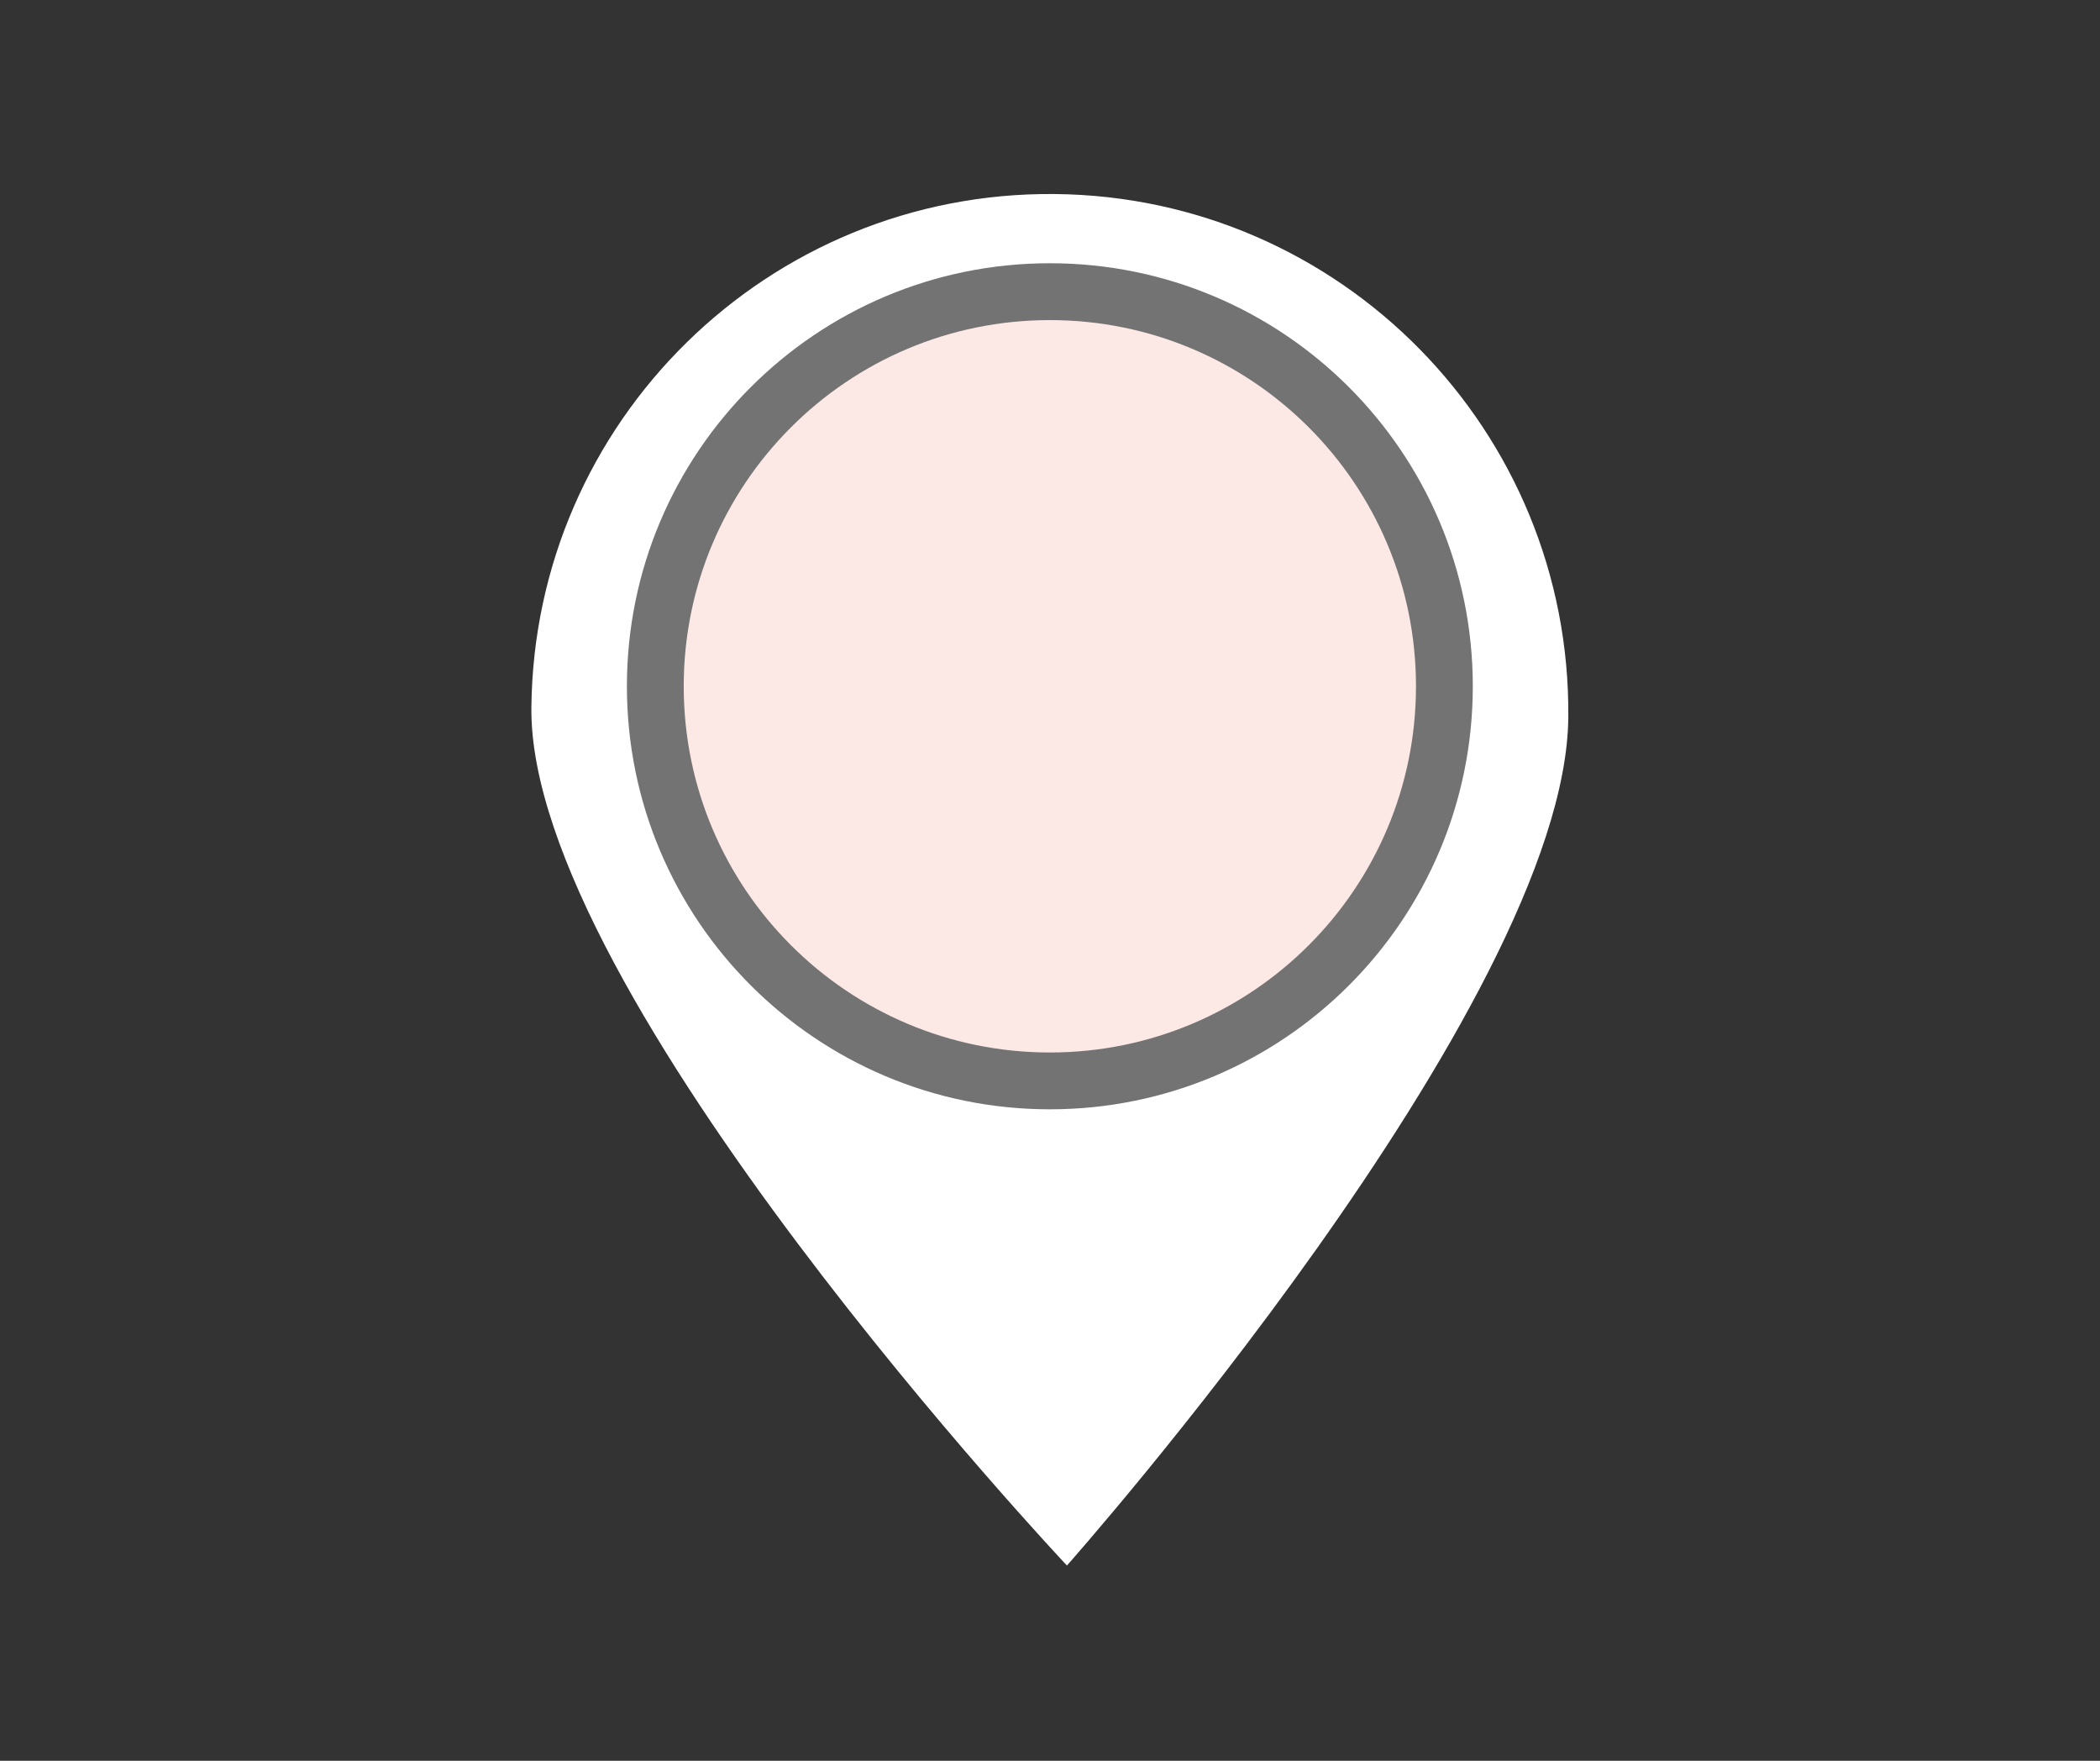
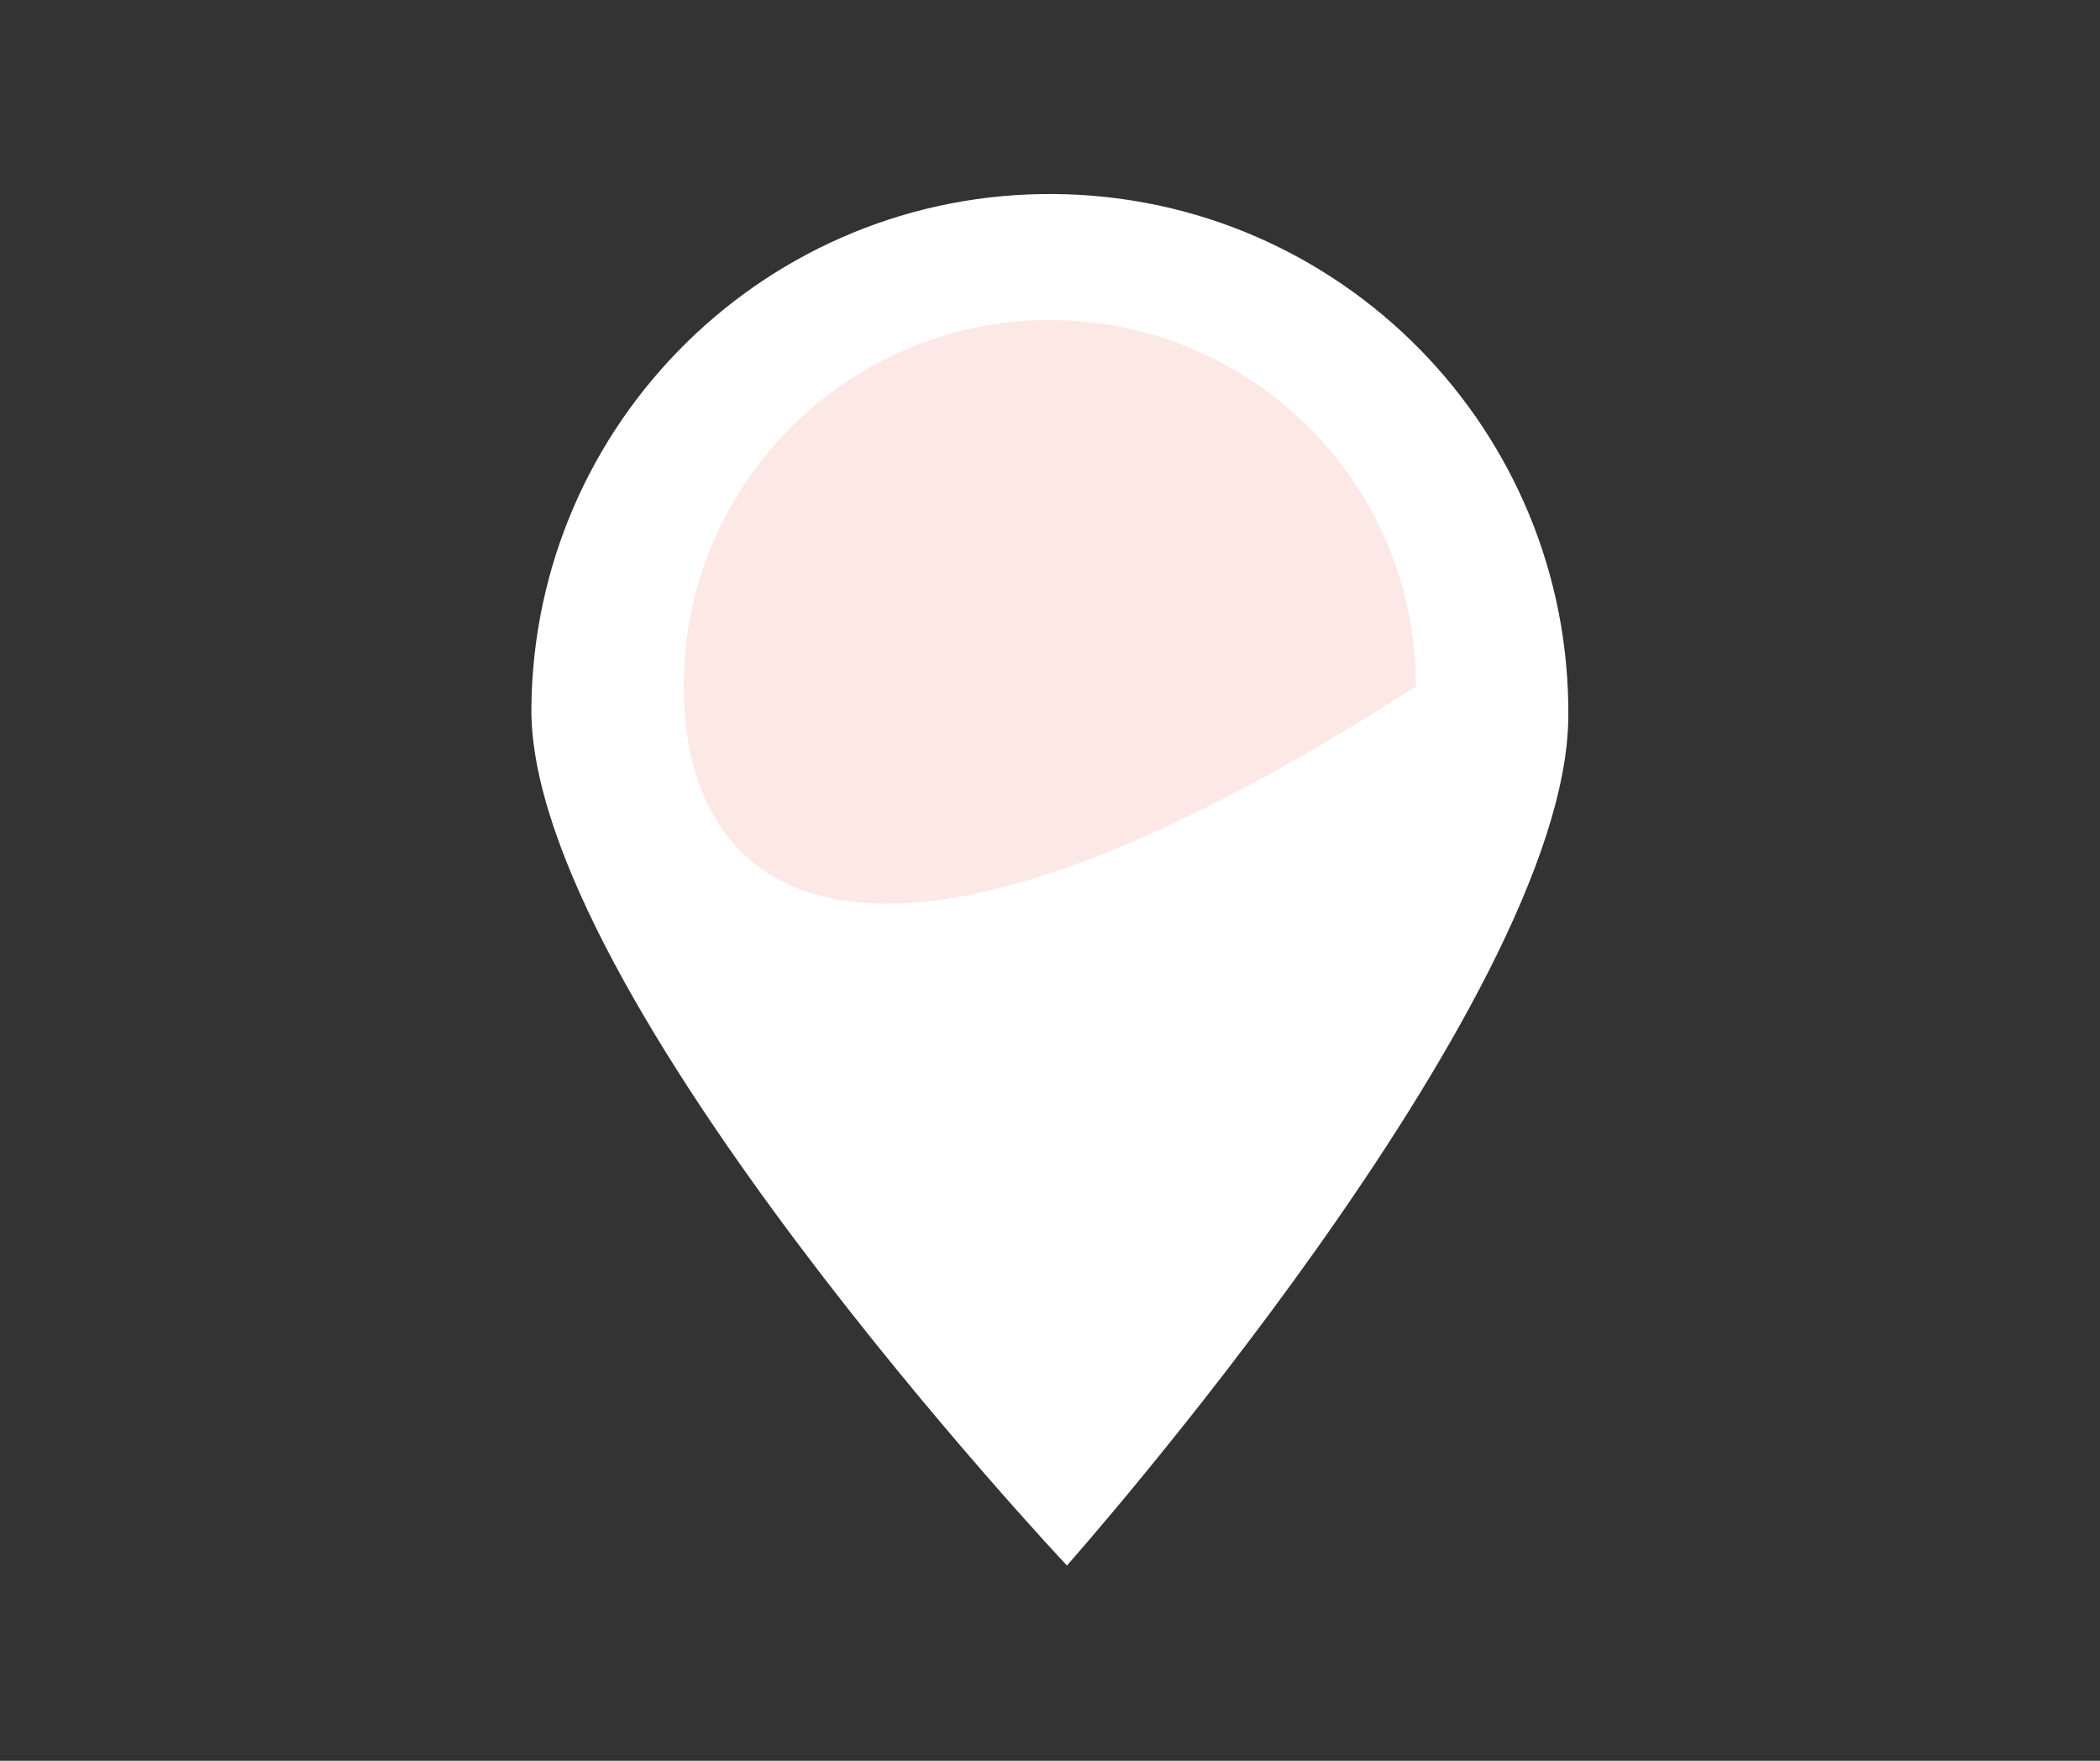
<svg xmlns="http://www.w3.org/2000/svg" width="940" zoomAndPan="magnify" viewBox="0 0 705 591" height="788" preserveAspectRatio="xMidYMid meet" version="1.2">
  <rect x="0" y="0" width="705" height="591" fill="#333333" stroke="none" />
  <defs>
    <clipPath id="b9026cd2be">
      <path d="M 178 65 L 527 65 L 527 525.461 L 178 525.461 Z M 178 65 " />
    </clipPath>
  </defs>
  <g id="ac31257b12">
    <g clip-rule="nonzero" clip-path="url(#b9026cd2be)">
      <path style=" stroke:none;fill-rule:nonzero;fill:#ffffff;fill-opacity:1;" d="M 526.504 240.781 C 525.621 336.914 358.184 525.461 358.184 525.461 C 358.184 525.461 177.508 333.711 178.391 237.582 C 179.273 141.449 257.914 64.246 354.051 65.125 C 450.176 66.012 527.383 144.652 526.504 240.781 " />
    </g>
-     <path style=" stroke:none;fill-rule:nonzero;fill:#737373;fill-opacity:1;" d="M 352.453 88.359 C 430.867 88.359 494.441 151.934 494.441 230.348 C 494.441 308.766 430.867 372.336 352.453 372.336 C 274.035 372.336 210.461 308.766 210.461 230.348 C 210.461 151.934 274.035 88.359 352.453 88.359 " />
-     <path style=" stroke:none;fill-rule:nonzero;fill:#fce8e5;fill-opacity:1;" d="M 352.453 107.438 C 420.336 107.438 475.367 162.465 475.367 230.348 C 475.367 298.23 420.336 353.266 352.453 353.266 C 284.566 353.266 229.535 298.23 229.535 230.348 C 229.535 162.465 284.566 107.438 352.453 107.438 " />
+     <path style=" stroke:none;fill-rule:nonzero;fill:#fce8e5;fill-opacity:1;" d="M 352.453 107.438 C 420.336 107.438 475.367 162.465 475.367 230.348 C 284.566 353.266 229.535 298.23 229.535 230.348 C 229.535 162.465 284.566 107.438 352.453 107.438 " />
  </g>
</svg>